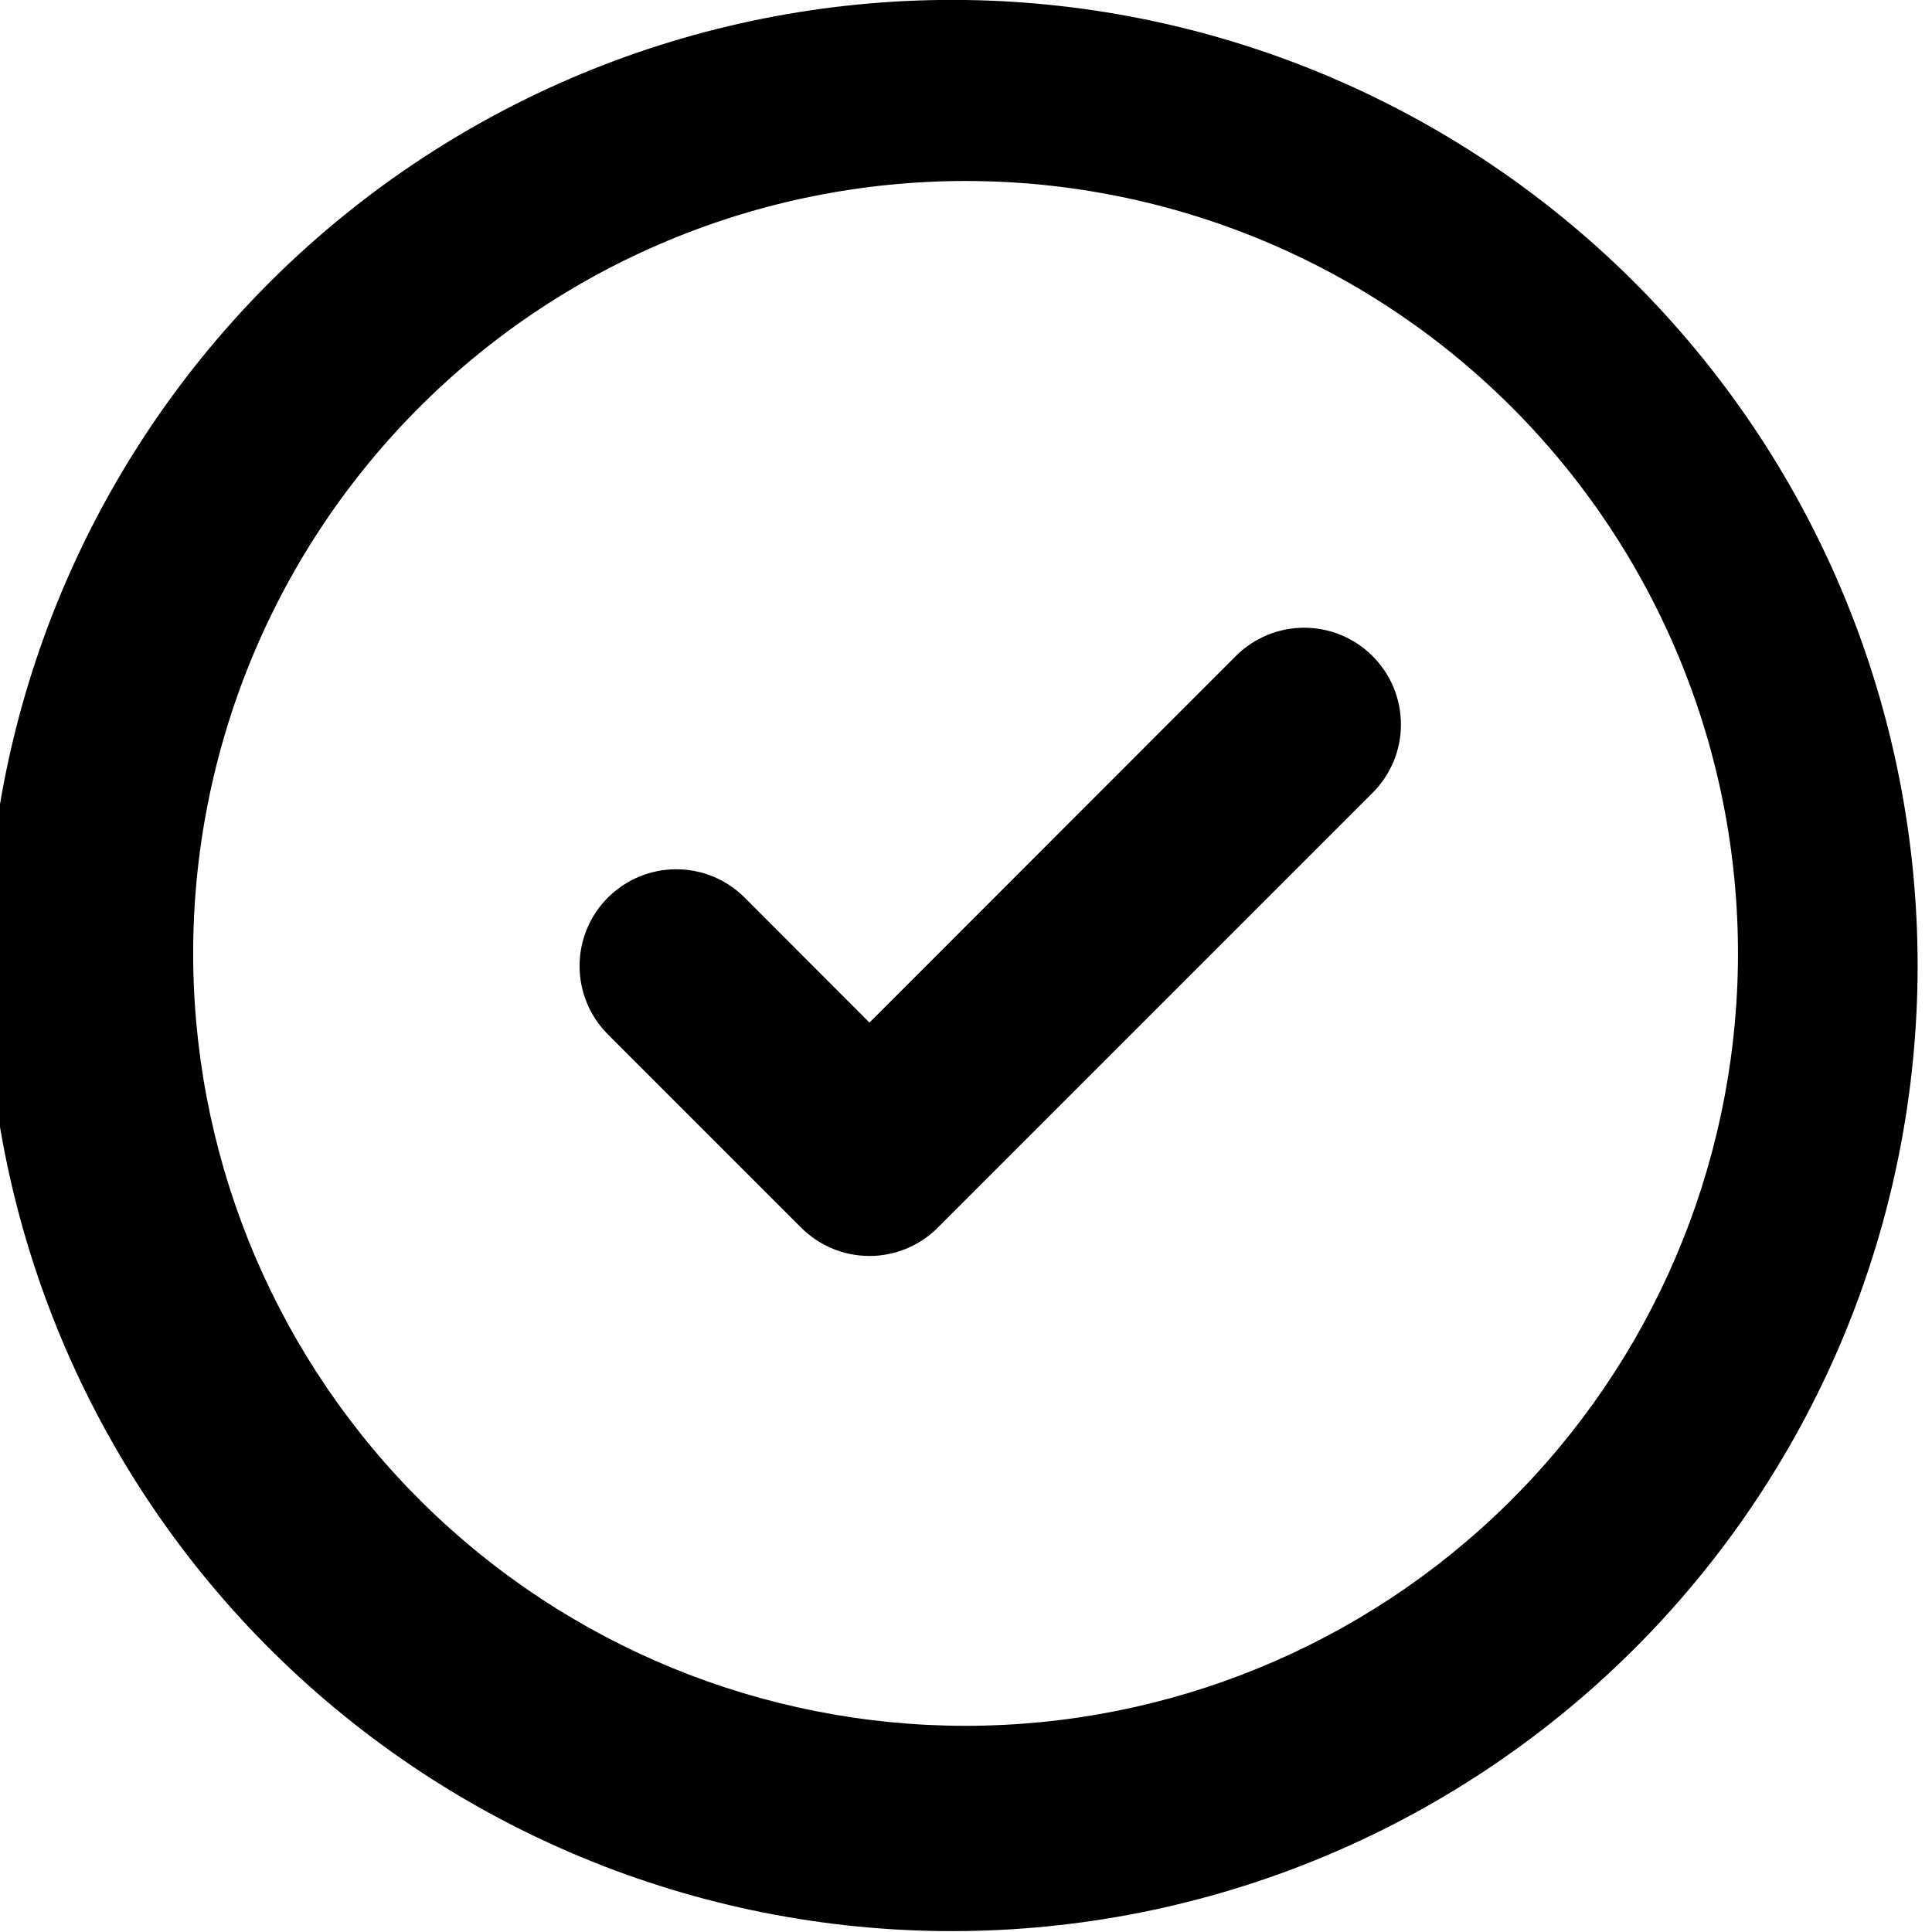
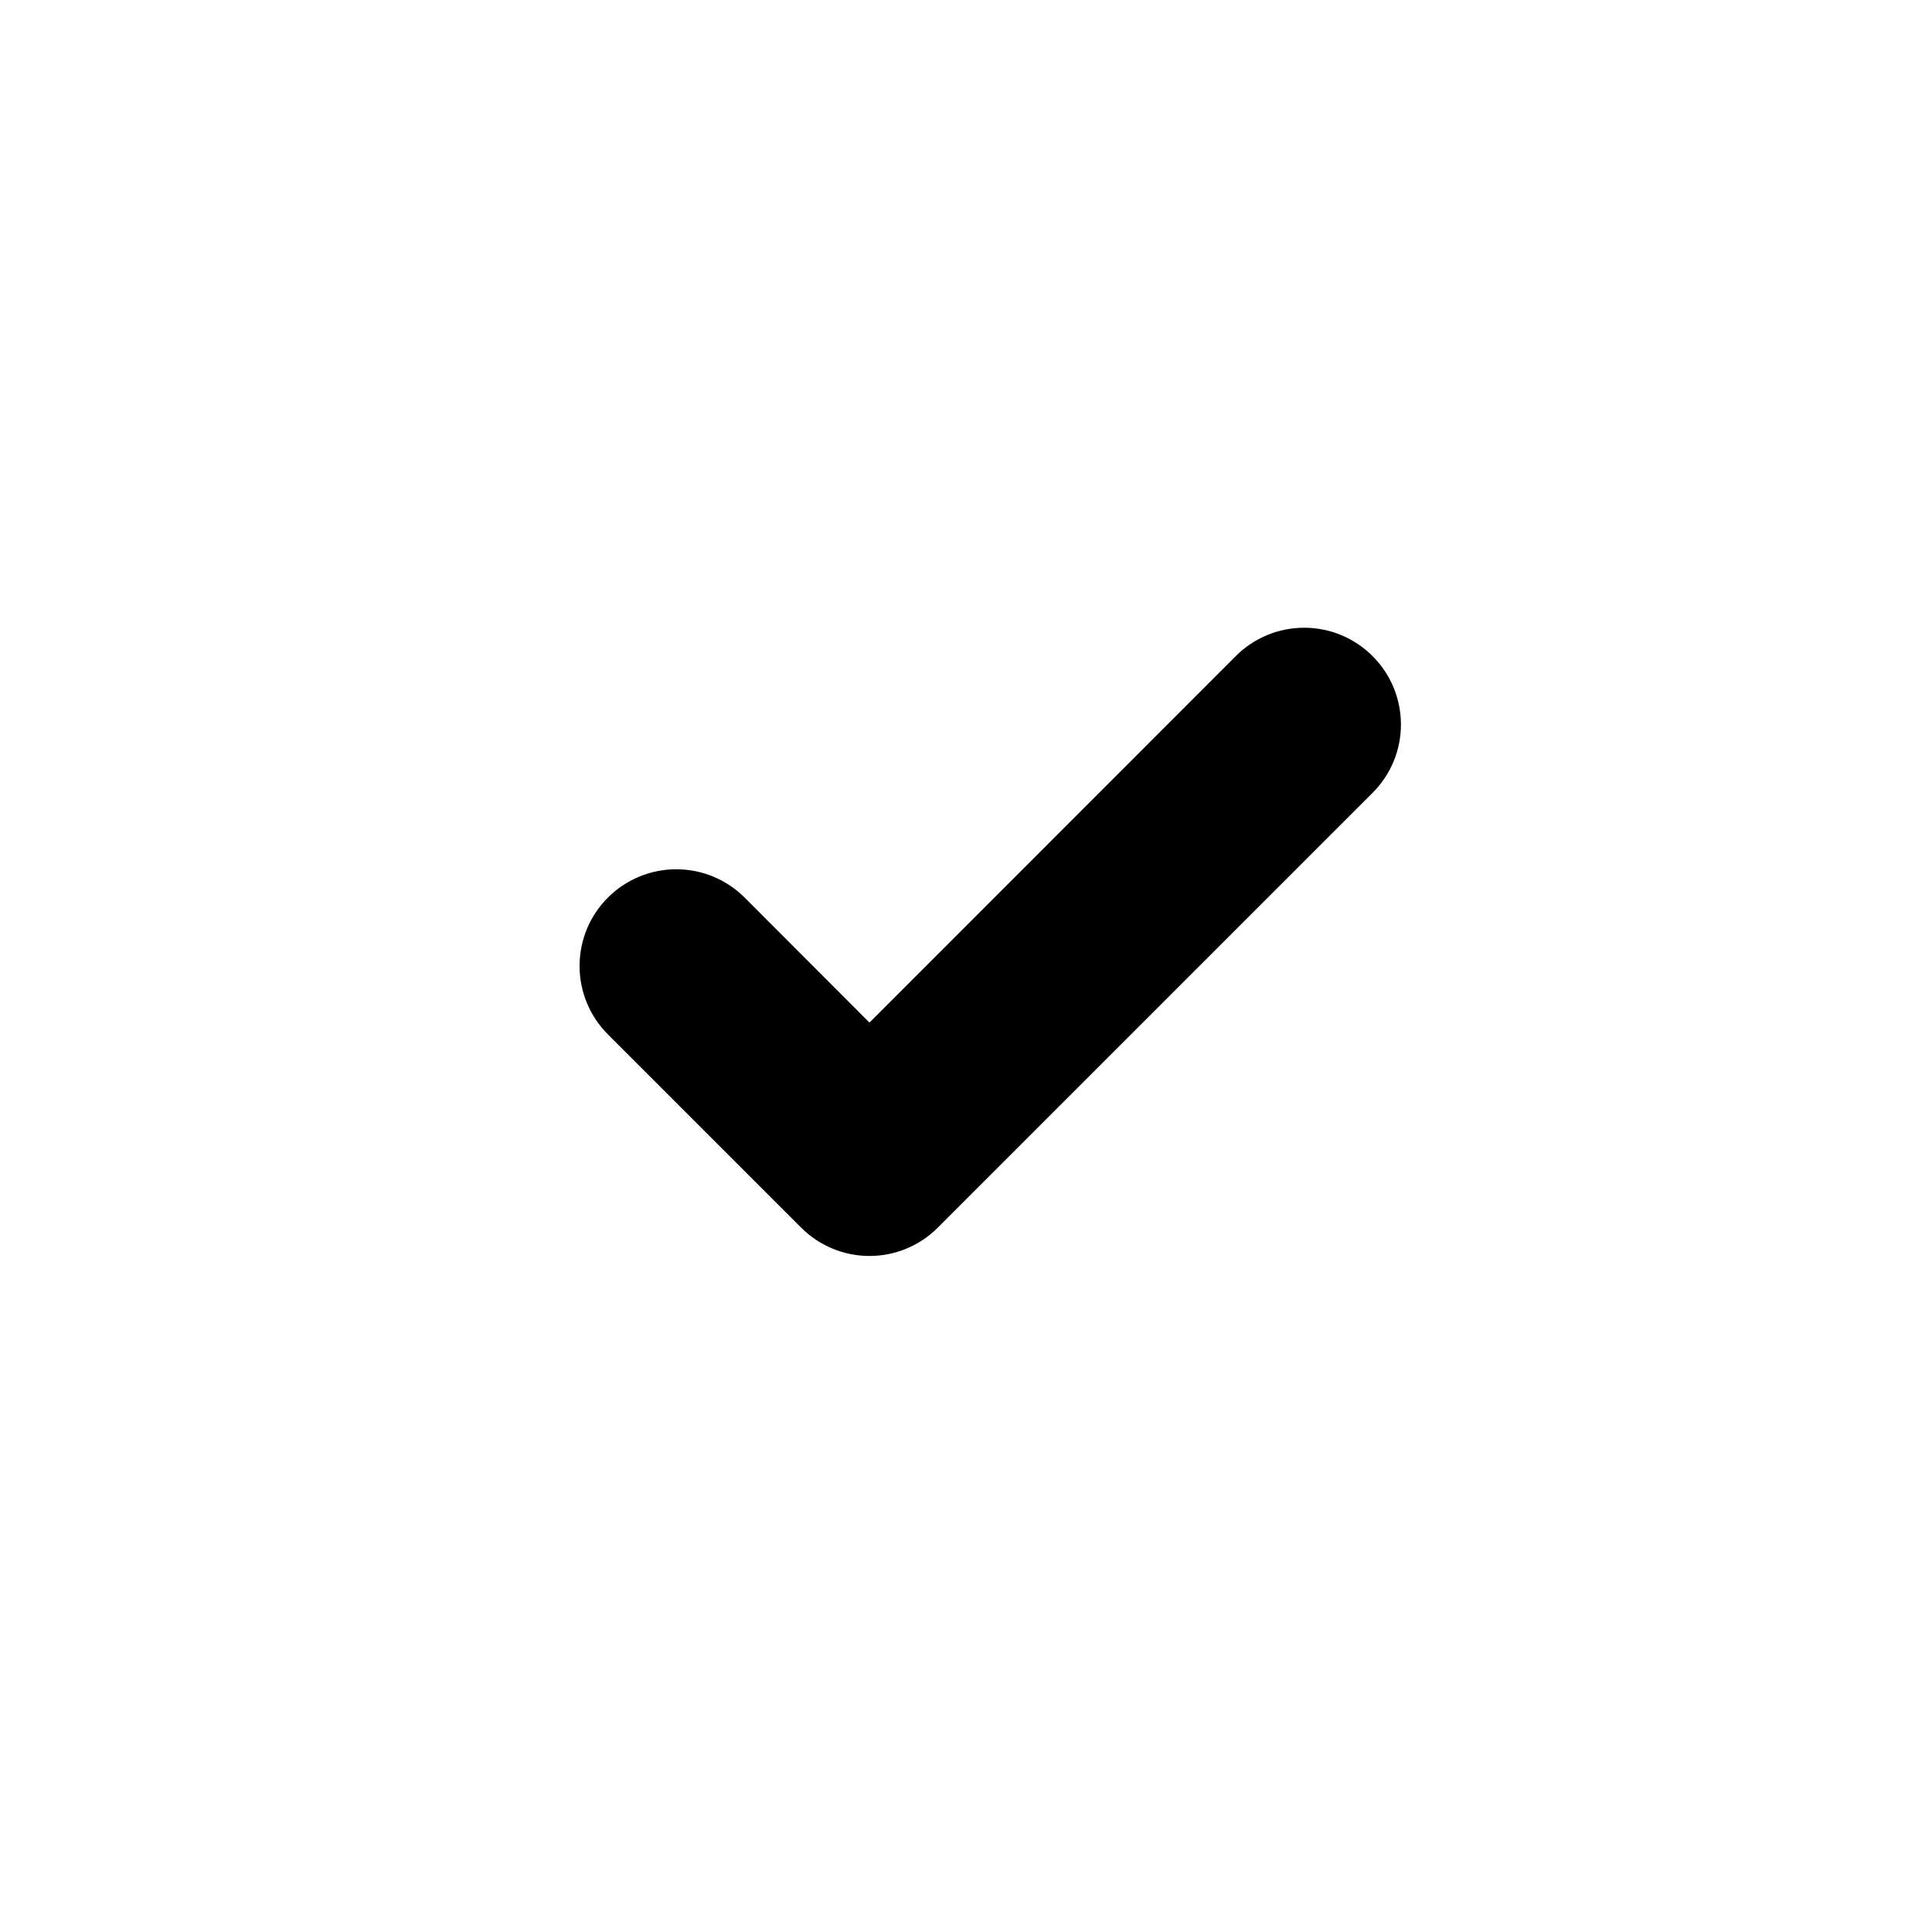
<svg xmlns="http://www.w3.org/2000/svg" width="57" height="57" viewBox="0 0 57 57" fill="none">
-   <path d="M28.49 -7.94686e-05C24.715 -0.053 20.968 0.644 17.465 2.051C13.962 3.459 10.774 5.549 8.086 8.199C5.398 10.85 3.263 14.008 1.806 17.491C0.349 20.973 -0.401 24.711 -0.401 28.486C-0.401 32.261 0.349 35.998 1.806 39.481C3.263 42.963 5.398 46.122 8.086 48.772C10.774 51.423 13.962 53.512 17.465 54.92C20.968 56.328 24.715 57.025 28.49 56.971C35.975 56.865 43.118 53.818 48.374 48.487C53.629 43.157 56.576 35.971 56.576 28.486C56.576 21 53.629 13.815 48.374 8.484C43.118 3.154 35.975 0.106 28.49 -7.94686e-05ZM5.702 28.488C5.654 25.466 6.208 22.464 7.331 19.658C8.455 16.851 10.126 14.296 12.246 12.142C14.367 9.988 16.895 8.277 19.683 7.109C22.472 5.941 25.464 5.34 28.487 5.34C31.51 5.34 34.503 5.941 37.291 7.109C40.08 8.277 42.608 9.988 44.728 12.142C46.849 14.296 48.52 16.851 49.643 19.658C50.767 22.464 51.321 25.466 51.273 28.488C51.178 34.469 48.736 40.173 44.473 44.369C40.211 48.565 34.469 50.917 28.487 50.917C22.506 50.917 16.764 48.565 12.501 44.369C8.238 40.173 5.796 34.469 5.702 28.488Z" fill="#000000" />
  <path d="M40.495 19.357C40.76 19.622 40.971 19.936 41.115 20.282C41.258 20.629 41.332 21 41.332 21.375C41.332 21.75 41.258 22.121 41.115 22.467C40.971 22.813 40.76 23.128 40.495 23.392L27.67 36.217C27.405 36.483 27.091 36.693 26.744 36.837C26.398 36.981 26.027 37.055 25.652 37.055C25.277 37.055 24.906 36.981 24.56 36.837C24.214 36.693 23.899 36.483 23.634 36.217L17.934 30.517C17.399 29.982 17.099 29.256 17.099 28.5C17.099 27.743 17.399 27.017 17.934 26.482C18.47 25.947 19.195 25.646 19.952 25.646C20.709 25.646 21.435 25.947 21.97 26.482L25.652 30.17L36.459 19.357C36.724 19.091 37.039 18.881 37.385 18.737C37.731 18.593 38.102 18.52 38.477 18.52C38.852 18.52 39.223 18.593 39.569 18.737C39.916 18.881 40.23 19.091 40.495 19.357Z" fill="#000000" />
</svg>